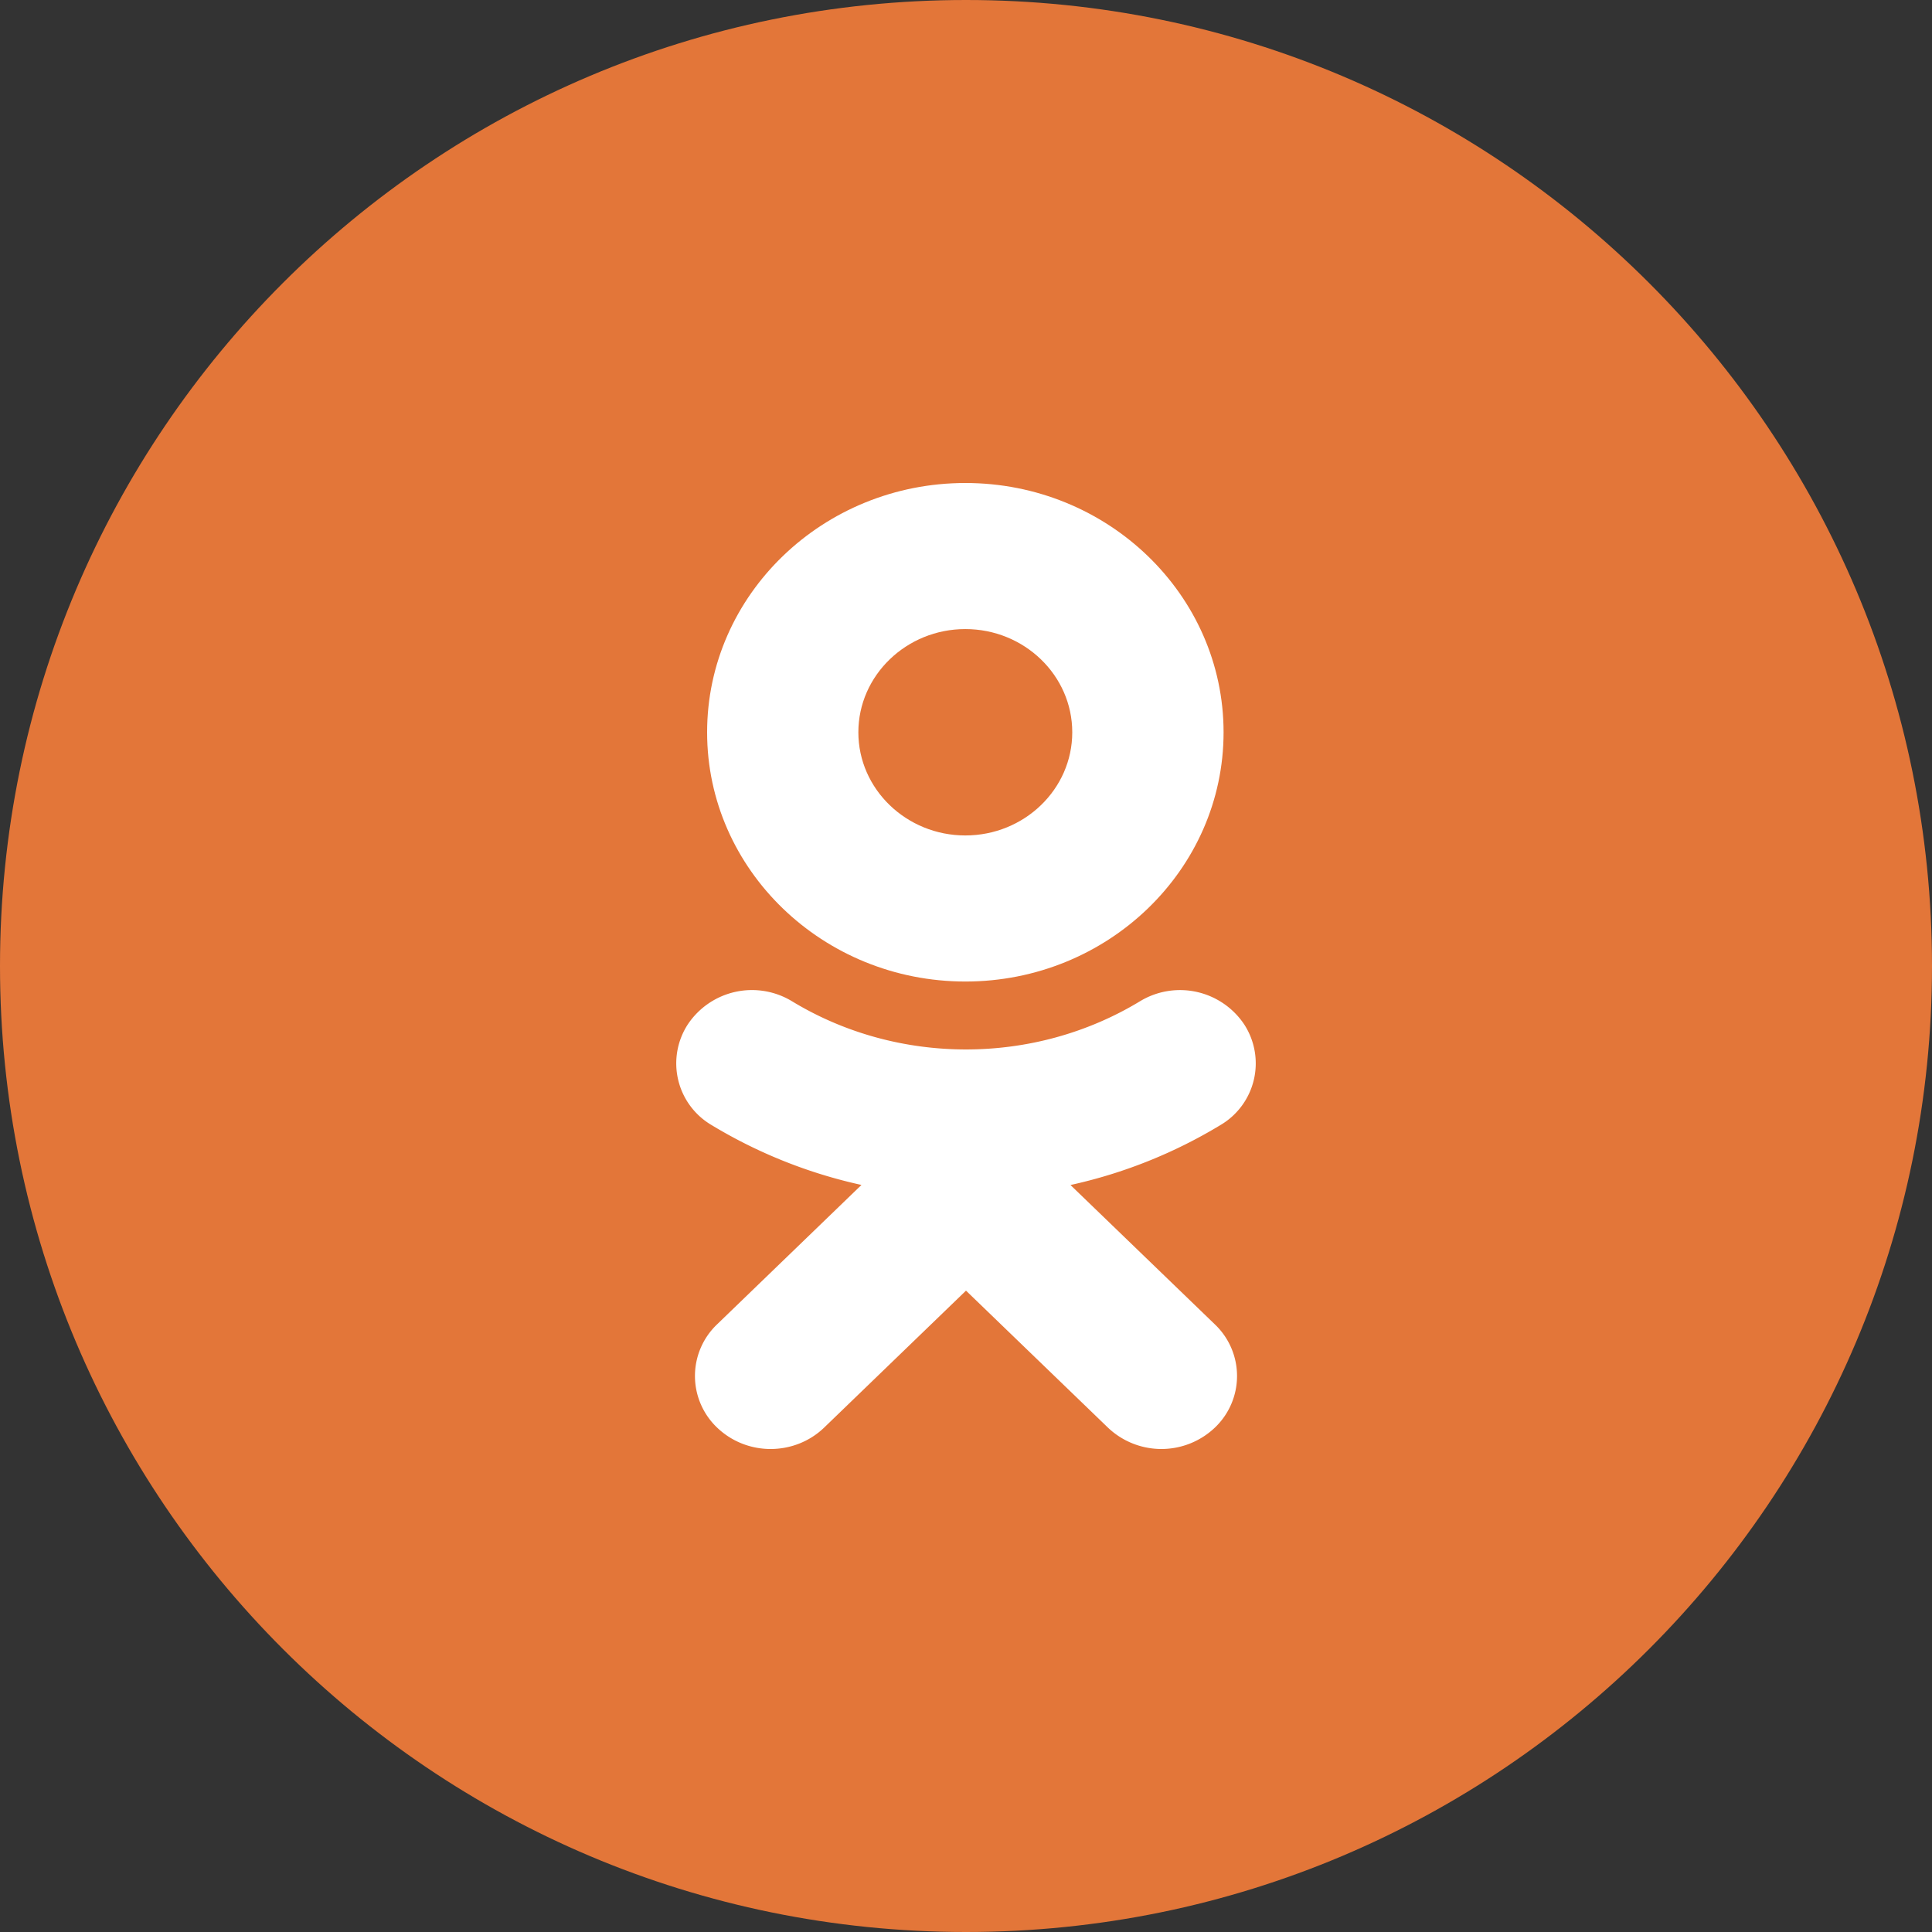
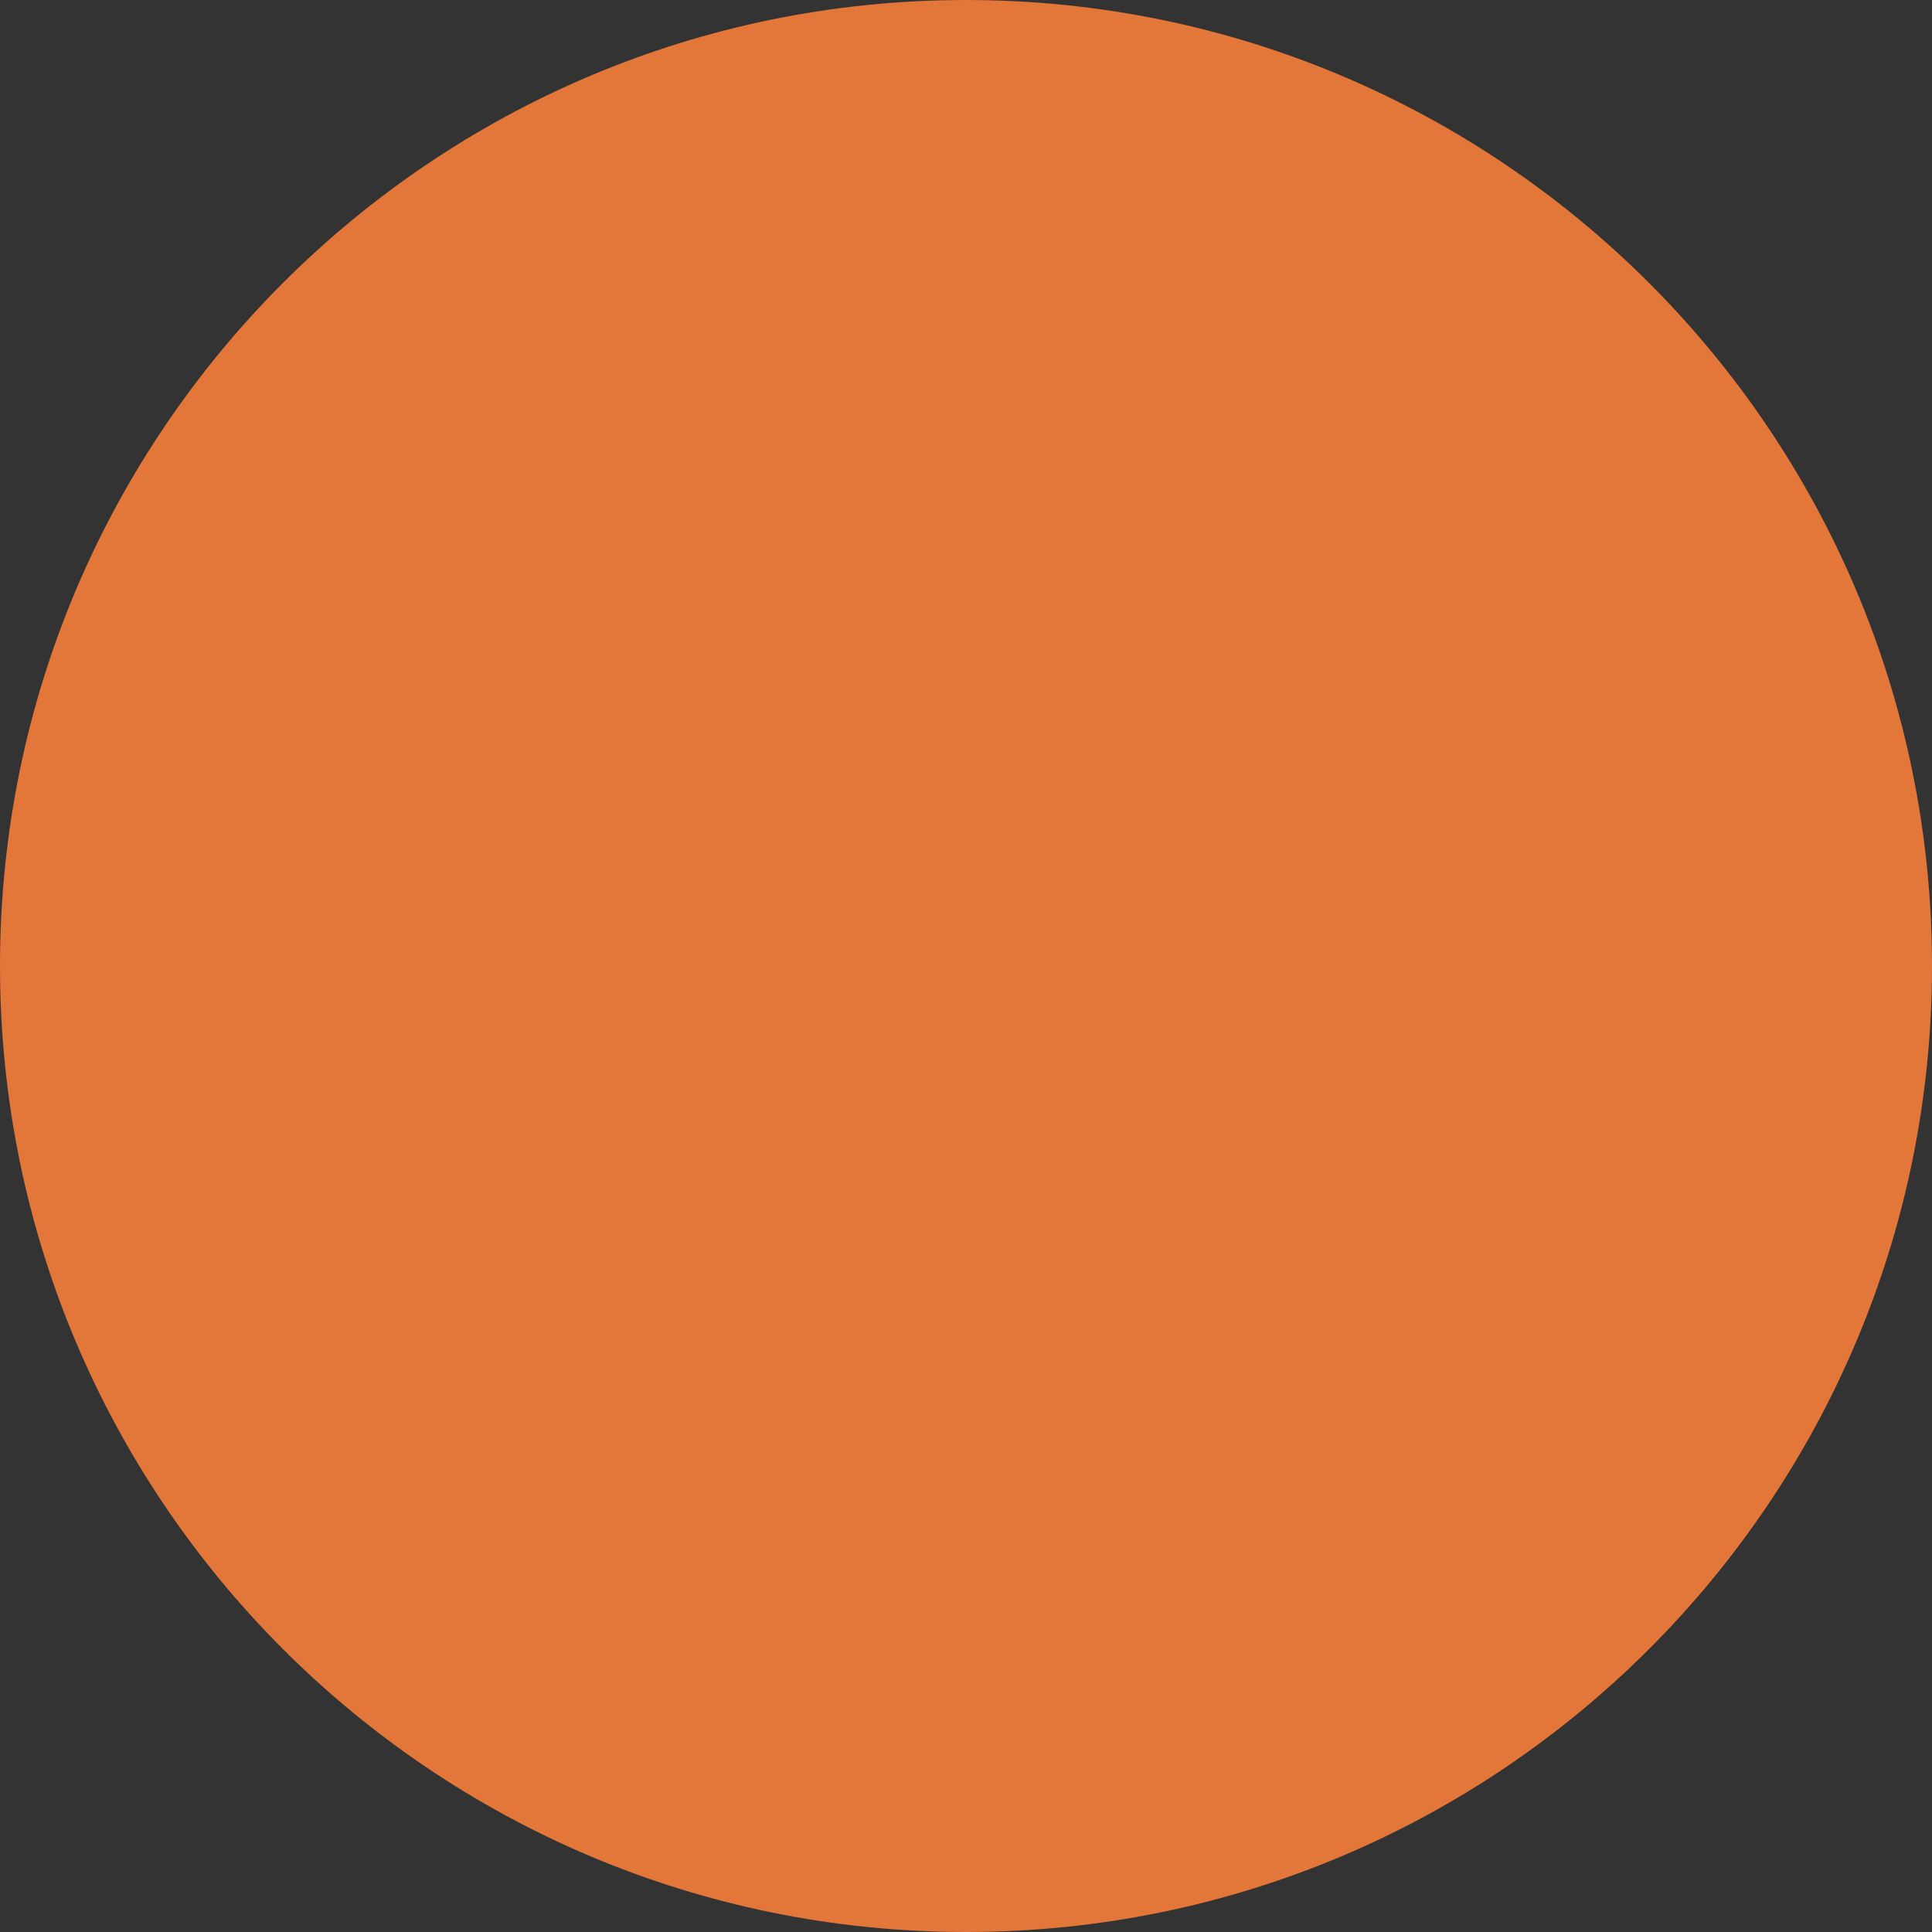
<svg xmlns="http://www.w3.org/2000/svg" width="28" height="28" fill="none">
  <rect width="100%" height="100%" fill="#333333" stroke="none" />
  <path d="M0 14C0 6.268 6.268 0 14 0s14 6.268 14 14-6.268 14-14 14S0 21.732 0 14Z" fill="#E37639" />
-   <path d="m15.514 17.174 2.093 2.02a1.032 1.032 0 0 1 0 1.496 1.124 1.124 0 0 1-1.55 0L14 18.705l-2.056 1.985c-.214.206-.495.31-.776.31-.28 0-.56-.104-.775-.31a1.033 1.033 0 0 1 0-1.497l2.092-2.02a7.166 7.166 0 0 1-2.173-.868 1.037 1.037 0 0 1-.343-1.46 1.118 1.118 0 0 1 1.511-.333c1.533.93 3.506.93 5.04 0a1.119 1.119 0 0 1 1.511.333 1.037 1.037 0 0 1-.343 1.46 7.154 7.154 0 0 1-2.174.869Z" fill="#fff" />
-   <path fill-rule="evenodd" clip-rule="evenodd" d="M10.248 10.613c0 1.992 1.679 3.612 3.743 3.612s3.742-1.62 3.742-3.612S16.055 7 13.991 7s-3.743 1.62-3.743 3.613Zm5.292 0c0-.825-.695-1.496-1.55-1.496-.853 0-1.55.671-1.55 1.496 0 .824.697 1.495 1.55 1.495.855 0 1.55-.67 1.55-1.495Z" fill="#fff" />
</svg>